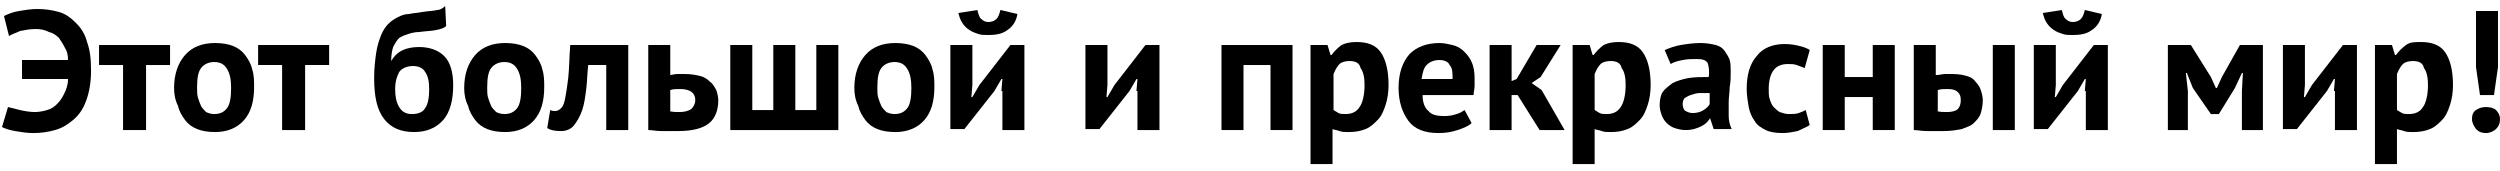
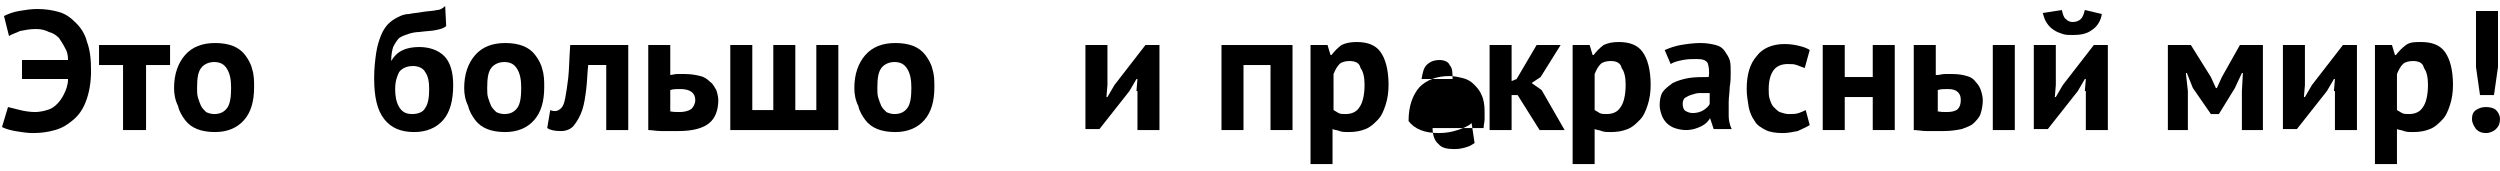
<svg xmlns="http://www.w3.org/2000/svg" version="1.1" id="Layer_1" x="0px" y="0px" viewBox="0 0 249.9 17.1" style="enable-background:new 0 0 249.9 17.1;" xml:space="preserve">
  <g>
    <path d="M2.2,6h4.6c0-0.5-0.1-0.9-0.3-1.2c-0.2-0.4-0.4-0.7-0.6-1c-0.3-0.3-0.6-0.5-1-0.6C4.5,3,4.1,2.9,3.6,2.9C3,2.9,2.5,3,2,3.1   C1.6,3.3,1.2,3.4,0.9,3.6l-0.5-2c0.4-0.2,0.9-0.4,1.5-0.5s1.2-0.2,1.8-0.2c0.8,0,1.5,0.1,2.2,0.3s1.2,0.6,1.7,1.1   c0.5,0.5,0.9,1.1,1.1,1.9C9,5,9.1,5.9,9.1,7.1c0,1.2-0.2,2.2-0.5,3c-0.3,0.8-0.7,1.4-1.3,1.9s-1.1,0.8-1.8,1s-1.4,0.3-2.2,0.3   c-0.6,0-1.2-0.1-1.8-0.2c-0.5-0.1-0.9-0.2-1.3-0.4l0.6-2C1.2,10.8,1.6,10.9,2,11c0.4,0.1,1,0.2,1.5,0.2c0.4,0,0.9-0.1,1.2-0.2   c0.4-0.1,0.7-0.3,1-0.6s0.5-0.6,0.7-1C6.6,9,6.8,8.5,6.8,7.9H2.2V6z" />
    <path d="M17,6.5h-2.4V13h-2.3V6.5H9.9v-2H17V6.5z" />
    <path d="M17.4,8.8c0-1.4,0.4-2.5,1.1-3.3c0.7-0.8,1.7-1.2,3-1.2c0.7,0,1.3,0.1,1.8,0.3s0.9,0.5,1.2,0.9c0.3,0.4,0.6,0.9,0.7,1.4   c0.2,0.6,0.2,1.2,0.2,1.8c0,1.4-0.3,2.5-1,3.3c-0.7,0.8-1.7,1.2-2.9,1.2c-0.7,0-1.3-0.1-1.8-0.3c-0.5-0.2-0.9-0.5-1.2-0.9   c-0.3-0.4-0.6-0.9-0.7-1.4C17.5,10,17.4,9.4,17.4,8.8z M19.7,8.8c0,0.4,0,0.7,0.1,1s0.2,0.6,0.3,0.8c0.1,0.2,0.3,0.4,0.5,0.6   c0.2,0.1,0.5,0.2,0.8,0.2c0.6,0,1-0.2,1.3-0.6c0.3-0.4,0.4-1.1,0.4-2c0-0.8-0.1-1.4-0.4-1.9c-0.3-0.5-0.7-0.7-1.3-0.7   c-0.5,0-1,0.2-1.3,0.6C19.8,7.2,19.7,7.8,19.7,8.8z" />
-     <path d="M32.9,6.5h-2.4V13h-2.3V6.5h-2.4v-2h7.1V6.5z" />
    <path d="M39.1,6.1c0.3-0.5,0.7-0.9,1.2-1.1c0.4-0.2,1-0.3,1.6-0.3c1,0,1.9,0.3,2.5,0.9c0.6,0.6,0.9,1.6,0.9,2.9   c0,1.5-0.3,2.7-1,3.5c-0.7,0.8-1.7,1.2-2.9,1.2c-1.3,0-2.3-0.4-3-1.3c-0.7-0.9-1-2.2-1-4.1c0-1,0.1-1.8,0.2-2.5s0.3-1.3,0.5-1.8   c0.2-0.5,0.5-0.9,0.7-1.1c0.3-0.3,0.6-0.5,1-0.7c0.4-0.2,0.7-0.3,1.1-0.3c0.4-0.1,0.8-0.1,1.3-0.2c0.6-0.1,1.1-0.1,1.5-0.2   C44,1,44.3,0.8,44.5,0.6l0.1,2c-0.2,0.2-0.5,0.3-1,0.4c-0.4,0.1-1,0.1-1.7,0.2c-0.4,0-0.8,0.1-1.1,0.2c-0.3,0.1-0.6,0.2-0.9,0.4   c-0.2,0.2-0.4,0.5-0.6,0.9C39.2,5,39.1,5.5,39.1,6.1L39.1,6.1z M39.5,8.9c0,0.7,0.1,1.3,0.4,1.8c0.3,0.5,0.7,0.7,1.3,0.7   c0.6,0,1.1-0.2,1.3-0.6c0.3-0.4,0.4-1.1,0.4-1.9c0-0.7-0.1-1.3-0.4-1.7c-0.2-0.4-0.7-0.6-1.2-0.6c-0.6,0-1.1,0.2-1.4,0.6   C39.7,7.6,39.5,8.1,39.5,8.9z" />
    <path d="M46.4,8.8c0-1.4,0.4-2.5,1.1-3.3c0.7-0.8,1.7-1.2,3-1.2c0.7,0,1.3,0.1,1.8,0.3s0.9,0.5,1.2,0.9c0.3,0.4,0.6,0.9,0.7,1.4   c0.2,0.6,0.2,1.2,0.2,1.8c0,1.4-0.3,2.5-1,3.3c-0.7,0.8-1.7,1.2-2.9,1.2c-0.7,0-1.3-0.1-1.8-0.3c-0.5-0.2-0.9-0.5-1.2-0.9   c-0.3-0.4-0.6-0.9-0.7-1.4C46.5,10,46.4,9.4,46.4,8.8z M48.7,8.8c0,0.4,0,0.7,0.1,1s0.2,0.6,0.3,0.8c0.1,0.2,0.3,0.4,0.5,0.6   c0.2,0.1,0.5,0.2,0.8,0.2c0.6,0,1-0.2,1.3-0.6c0.3-0.4,0.4-1.1,0.4-2c0-0.8-0.1-1.4-0.4-1.9c-0.3-0.5-0.7-0.7-1.3-0.7   c-0.5,0-1,0.2-1.3,0.6C48.8,7.2,48.7,7.8,48.7,8.8z" />
    <path d="M60.5,6.5h-1.7c-0.1,0.8-0.1,1.6-0.2,2.4c-0.1,0.8-0.2,1.5-0.4,2.1s-0.5,1.1-0.8,1.5c-0.3,0.4-0.8,0.6-1.3,0.6   c-0.7,0-1.1-0.1-1.4-0.3l0.3-1.8c0.2,0.1,0.4,0.1,0.5,0.1c0.2,0,0.4-0.1,0.6-0.3c0.2-0.2,0.3-0.5,0.4-1c0.1-0.5,0.2-1.2,0.3-2   c0.1-0.9,0.1-2,0.2-3.3h5.8V13h-2.2V6.5z" />
    <path d="M66.9,7.5c0.3,0,0.5-0.1,0.8-0.1s0.5,0,0.8,0c0.6,0,1.1,0.1,1.5,0.2c0.4,0.1,0.7,0.3,1,0.6c0.3,0.2,0.4,0.5,0.6,0.8   c0.1,0.3,0.2,0.7,0.2,1c0,1-0.3,1.8-0.9,2.3c-0.6,0.5-1.6,0.8-3.1,0.8c-0.6,0-1.2,0-1.7,0c-0.5,0-0.9-0.1-1.3-0.1V4.5h2.2V7.5z    M66.9,11.1c0.3,0.1,0.7,0.1,1,0.1c0.5,0,0.9-0.1,1.2-0.3c0.2-0.2,0.4-0.5,0.4-0.9c0-0.7-0.5-1.1-1.5-1.1c-0.4,0-0.7,0-1,0.1V11.1z   " />
    <path d="M73,13V4.5h2.2V11h2.1V4.5h2.2V11h2.1V4.5h2.2V13H73z" />
    <path d="M85.4,8.8c0-1.4,0.4-2.5,1.1-3.3c0.7-0.8,1.7-1.2,3-1.2c0.7,0,1.3,0.1,1.8,0.3s0.9,0.5,1.2,0.9c0.3,0.4,0.6,0.9,0.7,1.4   c0.2,0.6,0.2,1.2,0.2,1.8c0,1.4-0.3,2.5-1,3.3c-0.7,0.8-1.7,1.2-2.9,1.2c-0.7,0-1.3-0.1-1.8-0.3c-0.5-0.2-0.9-0.5-1.2-0.9   c-0.3-0.4-0.6-0.9-0.7-1.4C85.5,10,85.4,9.4,85.4,8.8z M87.7,8.8c0,0.4,0,0.7,0.1,1s0.2,0.6,0.3,0.8c0.1,0.2,0.3,0.4,0.5,0.6   c0.2,0.1,0.5,0.2,0.8,0.2c0.6,0,1-0.2,1.3-0.6c0.3-0.4,0.4-1.1,0.4-2c0-0.8-0.1-1.4-0.4-1.9c-0.3-0.5-0.7-0.7-1.3-0.7   c-0.5,0-1,0.2-1.3,0.6C87.8,7.2,87.7,7.8,87.7,8.8z" />
-     <path d="M100.1,9.1l0.1-1.2h-0.1l-0.7,1.2l-3,3.8h-1.4V4.5h2.2v4l-0.1,1.2h0.1l0.7-1.2l3.1-4h1.4V13h-2.2V9.1z M97.7,1   c0.1,0.4,0.2,0.8,0.4,0.9c0.2,0.2,0.4,0.3,0.7,0.3c0.3,0,0.6-0.1,0.8-0.3c0.2-0.2,0.3-0.5,0.4-0.9l1.7,0.4c-0.1,0.7-0.5,1.3-1,1.6   c-0.5,0.4-1.2,0.5-1.9,0.5c-0.4,0-0.7,0-1-0.1c-0.3-0.1-0.6-0.2-0.9-0.4c-0.3-0.2-0.5-0.4-0.7-0.7c-0.2-0.3-0.3-0.6-0.4-1L97.7,1z" />
    <path d="M113.6,9.1l0.1-1.2h-0.1l-0.7,1.2l-3,3.8h-1.4V4.5h2.2v4l-0.1,1.2h0.1l0.7-1.2l3.1-4h1.4V13h-2.2V9.1z" />
    <path d="M127,6.5h-2.7V13h-2.2V4.5h7.1V13H127V6.5z" />
    <path d="M131.1,4.5h1.6l0.3,1h0.1c0.3-0.4,0.6-0.7,1-1c0.4-0.2,0.9-0.3,1.5-0.3c1.1,0,1.9,0.3,2.4,1s0.8,1.8,0.8,3.3   c0,0.7-0.1,1.4-0.3,2c-0.2,0.6-0.4,1.1-0.8,1.5s-0.7,0.7-1.2,0.9c-0.5,0.2-1,0.3-1.7,0.3c-0.4,0-0.6,0-0.9-0.1   c-0.2-0.1-0.5-0.1-0.7-0.2v3.5h-2.2V4.5z M134.9,6.1c-0.4,0-0.8,0.1-1,0.3s-0.4,0.5-0.6,1V11c0.2,0.1,0.3,0.2,0.5,0.3   c0.2,0.1,0.4,0.1,0.7,0.1c0.6,0,1.1-0.2,1.4-0.7c0.3-0.4,0.5-1.2,0.5-2.2c0-0.7-0.1-1.3-0.4-1.7C135.9,6.3,135.5,6.1,134.9,6.1z" />
-     <path d="M147.1,12.3c-0.3,0.3-0.8,0.5-1.4,0.7c-0.6,0.2-1.2,0.3-1.9,0.3c-1.4,0-2.4-0.4-3-1.2c-0.6-0.8-1-1.9-1-3.3   c0-1.5,0.4-2.6,1.1-3.4c0.7-0.7,1.7-1.1,3-1.1c0.4,0,0.9,0.1,1.3,0.2c0.4,0.1,0.8,0.3,1.1,0.6s0.6,0.6,0.8,1.1   c0.2,0.4,0.3,1,0.3,1.6c0,0.2,0,0.5,0,0.8s-0.1,0.6-0.1,0.9h-5.1c0,0.7,0.2,1.3,0.6,1.6c0.3,0.4,0.9,0.5,1.6,0.5   c0.5,0,0.9-0.1,1.2-0.2c0.4-0.1,0.6-0.3,0.8-0.4L147.1,12.3z M143.9,6c-0.6,0-1,0.2-1.3,0.5c-0.3,0.3-0.4,0.8-0.5,1.4h3.1   c0-0.6,0-1.1-0.3-1.4C144.8,6.2,144.4,6,143.9,6z" />
+     <path d="M147.1,12.3c-0.3,0.3-0.8,0.5-1.4,0.7c-0.6,0.2-1.2,0.3-1.9,0.3c-1.4,0-2.4-0.4-3-1.2c0-1.5,0.4-2.6,1.1-3.4c0.7-0.7,1.7-1.1,3-1.1c0.4,0,0.9,0.1,1.3,0.2c0.4,0.1,0.8,0.3,1.1,0.6s0.6,0.6,0.8,1.1   c0.2,0.4,0.3,1,0.3,1.6c0,0.2,0,0.5,0,0.8s-0.1,0.6-0.1,0.9h-5.1c0,0.7,0.2,1.3,0.6,1.6c0.3,0.4,0.9,0.5,1.6,0.5   c0.5,0,0.9-0.1,1.2-0.2c0.4-0.1,0.6-0.3,0.8-0.4L147.1,12.3z M143.9,6c-0.6,0-1,0.2-1.3,0.5c-0.3,0.3-0.4,0.8-0.5,1.4h3.1   c0-0.6,0-1.1-0.3-1.4C144.8,6.2,144.4,6,143.9,6z" />
    <path d="M151.7,9.5h-0.6V13h-2.2V4.5h2.2v3.6l0.5-0.2l2-3.4h2.4L154,7.7l-0.9,0.6l1,0.7l2.3,4h-2.5L151.7,9.5z" />
    <path d="M157.3,4.5h1.6l0.3,1h0.1c0.3-0.4,0.6-0.7,1-1c0.4-0.2,0.9-0.3,1.5-0.3c1.1,0,1.9,0.3,2.4,1s0.8,1.8,0.8,3.3   c0,0.7-0.1,1.4-0.3,2c-0.2,0.6-0.4,1.1-0.8,1.5s-0.7,0.7-1.2,0.9c-0.5,0.2-1,0.3-1.7,0.3c-0.4,0-0.6,0-0.9-0.1   c-0.2-0.1-0.5-0.1-0.7-0.2v3.5h-2.2V4.5z M161,6.1c-0.4,0-0.8,0.1-1,0.3s-0.4,0.5-0.6,1V11c0.2,0.1,0.3,0.2,0.5,0.3   c0.2,0.1,0.4,0.1,0.7,0.1c0.6,0,1.1-0.2,1.4-0.7c0.3-0.4,0.5-1.2,0.5-2.2c0-0.7-0.1-1.3-0.4-1.7C162,6.3,161.6,6.1,161,6.1z" />
    <path d="M166.4,5c0.5-0.2,1-0.4,1.6-0.5c0.6-0.1,1.3-0.2,2-0.2c0.6,0,1.1,0.1,1.5,0.2c0.4,0.1,0.7,0.3,0.9,0.6   c0.2,0.3,0.4,0.6,0.5,0.9s0.1,0.8,0.1,1.2c0,0.5,0,1-0.1,1.5c0,0.5-0.1,1-0.1,1.5c0,0.5,0,1,0,1.4s0.1,0.9,0.3,1.3h-1.8l-0.4-1.2   H171c-0.2,0.4-0.5,0.7-0.9,0.9s-0.9,0.4-1.6,0.4c-0.4,0-0.8-0.1-1.1-0.2s-0.6-0.3-0.8-0.5c-0.2-0.2-0.4-0.5-0.5-0.8   c-0.1-0.3-0.2-0.6-0.2-1c0-0.5,0.1-1,0.3-1.3s0.6-0.6,1-0.9c0.4-0.2,1-0.4,1.6-0.5c0.6-0.1,1.3-0.1,2-0.1c0.1-0.6,0-1.1-0.1-1.4   c-0.2-0.3-0.5-0.4-1.1-0.4c-0.4,0-0.9,0-1.4,0.1c-0.5,0.1-0.9,0.2-1.2,0.4L166.4,5z M169.2,11.3c0.4,0,0.8-0.1,1.1-0.3   s0.5-0.4,0.6-0.6V9.3c-0.4,0-0.7,0-1,0c-0.3,0-0.6,0.1-0.9,0.2s-0.4,0.2-0.6,0.3c-0.1,0.1-0.2,0.3-0.2,0.6c0,0.3,0.1,0.6,0.3,0.7   S168.9,11.3,169.2,11.3z" />
    <path d="M180.9,12.5c-0.3,0.2-0.8,0.4-1.2,0.6c-0.5,0.1-1,0.2-1.5,0.2c-0.7,0-1.3-0.1-1.7-0.3s-0.9-0.5-1.1-0.9   c-0.3-0.4-0.5-0.9-0.6-1.4c-0.1-0.6-0.2-1.2-0.2-1.8c0-1.4,0.3-2.5,1-3.3c0.6-0.8,1.6-1.2,2.8-1.2c0.6,0,1.1,0.1,1.5,0.2   c0.4,0.1,0.7,0.2,1,0.4l-0.5,1.8c-0.3-0.1-0.5-0.2-0.8-0.3c-0.3-0.1-0.5-0.1-0.9-0.1c-0.6,0-1.1,0.2-1.4,0.6   c-0.3,0.4-0.5,1-0.5,1.9c0,0.4,0,0.7,0.1,1c0.1,0.3,0.2,0.6,0.4,0.8c0.2,0.2,0.4,0.4,0.6,0.5c0.3,0.1,0.6,0.2,0.9,0.2   c0.4,0,0.7,0,1-0.1s0.5-0.2,0.7-0.3L180.9,12.5z" />
    <path d="M187.2,9.7h-2.8V13h-2.2V4.5h2.2v3.2h2.8V4.5h2.2V13h-2.2V9.7z" />
    <path d="M193.6,7.5c0.3,0,0.5-0.1,0.8-0.1c0.3,0,0.5,0,0.8,0c0.6,0,1.1,0.1,1.4,0.2c0.4,0.1,0.7,0.3,0.9,0.6   c0.2,0.2,0.4,0.5,0.5,0.8c0.1,0.3,0.2,0.7,0.2,1c0,0.5-0.1,1-0.2,1.3c-0.1,0.4-0.4,0.7-0.7,1c-0.3,0.3-0.7,0.4-1.2,0.6   c-0.5,0.1-1.1,0.2-1.8,0.2c-0.6,0-1.2,0-1.7,0c-0.5,0-0.9-0.1-1.3-0.1V4.5h2.2V7.5z M193.6,11.1c0.3,0.1,0.7,0.1,1,0.1   c0.5,0,0.9-0.1,1.1-0.3c0.2-0.2,0.3-0.5,0.3-0.9c0-0.4-0.1-0.6-0.3-0.8s-0.5-0.3-1-0.3c-0.4,0-0.7,0-1,0.1V11.1z M199.2,4.5h2.2V13   h-2.2V4.5z" />
    <path d="M208.4,9.1l0.1-1.2h-0.1l-0.7,1.2l-3,3.8h-1.4V4.5h2.2v4l-0.1,1.2h0.1l0.7-1.2l3.1-4h1.4V13h-2.2V9.1z M206.1,1   c0.1,0.4,0.2,0.8,0.4,0.9c0.2,0.2,0.4,0.3,0.7,0.3c0.3,0,0.6-0.1,0.8-0.3c0.2-0.2,0.3-0.5,0.4-0.9l1.7,0.4c-0.1,0.7-0.5,1.3-1,1.6   c-0.5,0.4-1.2,0.5-1.9,0.5c-0.4,0-0.7,0-1-0.1c-0.3-0.1-0.6-0.2-0.9-0.4c-0.3-0.2-0.5-0.4-0.7-0.7c-0.2-0.3-0.3-0.6-0.4-1L206.1,1z   " />
    <path d="M224.1,9.1l0.1-1.8h-0.1l-0.7,1.5l-1.6,2.6h-0.8l-1.8-2.6l-0.6-1.5h-0.1l0.2,1.8V13h-2V4.5h2.3l2,3.2l0.5,1.1h0.1l0.5-1.1   l1.8-3.2h2.3V13h-2.1V9.1z" />
    <path d="M233.3,9.1l0.1-1.2h-0.1l-0.7,1.2l-3,3.8h-1.4V4.5h2.2v4l-0.1,1.2h0.1l0.7-1.2l3.1-4h1.4V13h-2.2V9.1z" />
    <path d="M237.5,4.5h1.6l0.3,1h0.1c0.3-0.4,0.6-0.7,1-1s0.9-0.3,1.5-0.3c1.1,0,1.9,0.3,2.4,1c0.5,0.7,0.8,1.8,0.8,3.3   c0,0.7-0.1,1.4-0.3,2c-0.2,0.6-0.4,1.1-0.8,1.5s-0.7,0.7-1.2,0.9c-0.5,0.2-1,0.3-1.7,0.3c-0.4,0-0.6,0-0.9-0.1   c-0.2-0.1-0.5-0.1-0.7-0.2v3.5h-2.2V4.5z M241.2,6.1c-0.4,0-0.8,0.1-1,0.3c-0.2,0.2-0.4,0.5-0.6,1V11c0.2,0.1,0.3,0.2,0.5,0.3   c0.2,0.1,0.4,0.1,0.7,0.1c0.6,0,1.1-0.2,1.4-0.7c0.3-0.4,0.5-1.2,0.5-2.2c0-0.7-0.1-1.3-0.4-1.7C242.2,6.3,241.8,6.1,241.2,6.1z" />
    <path d="M247.1,11.9c0-0.4,0.1-0.7,0.4-0.9s0.6-0.3,1-0.3c0.4,0,0.8,0.1,1,0.3s0.4,0.5,0.4,0.9c0,0.4-0.1,0.7-0.4,1   c-0.2,0.2-0.6,0.4-1,0.4c-0.4,0-0.7-0.1-1-0.4C247.3,12.6,247.1,12.3,247.1,11.9z M247.4,1.1h2.3v5.6l-0.4,2.8h-1.4l-0.4-2.8V1.1z" />
  </g>
</svg>